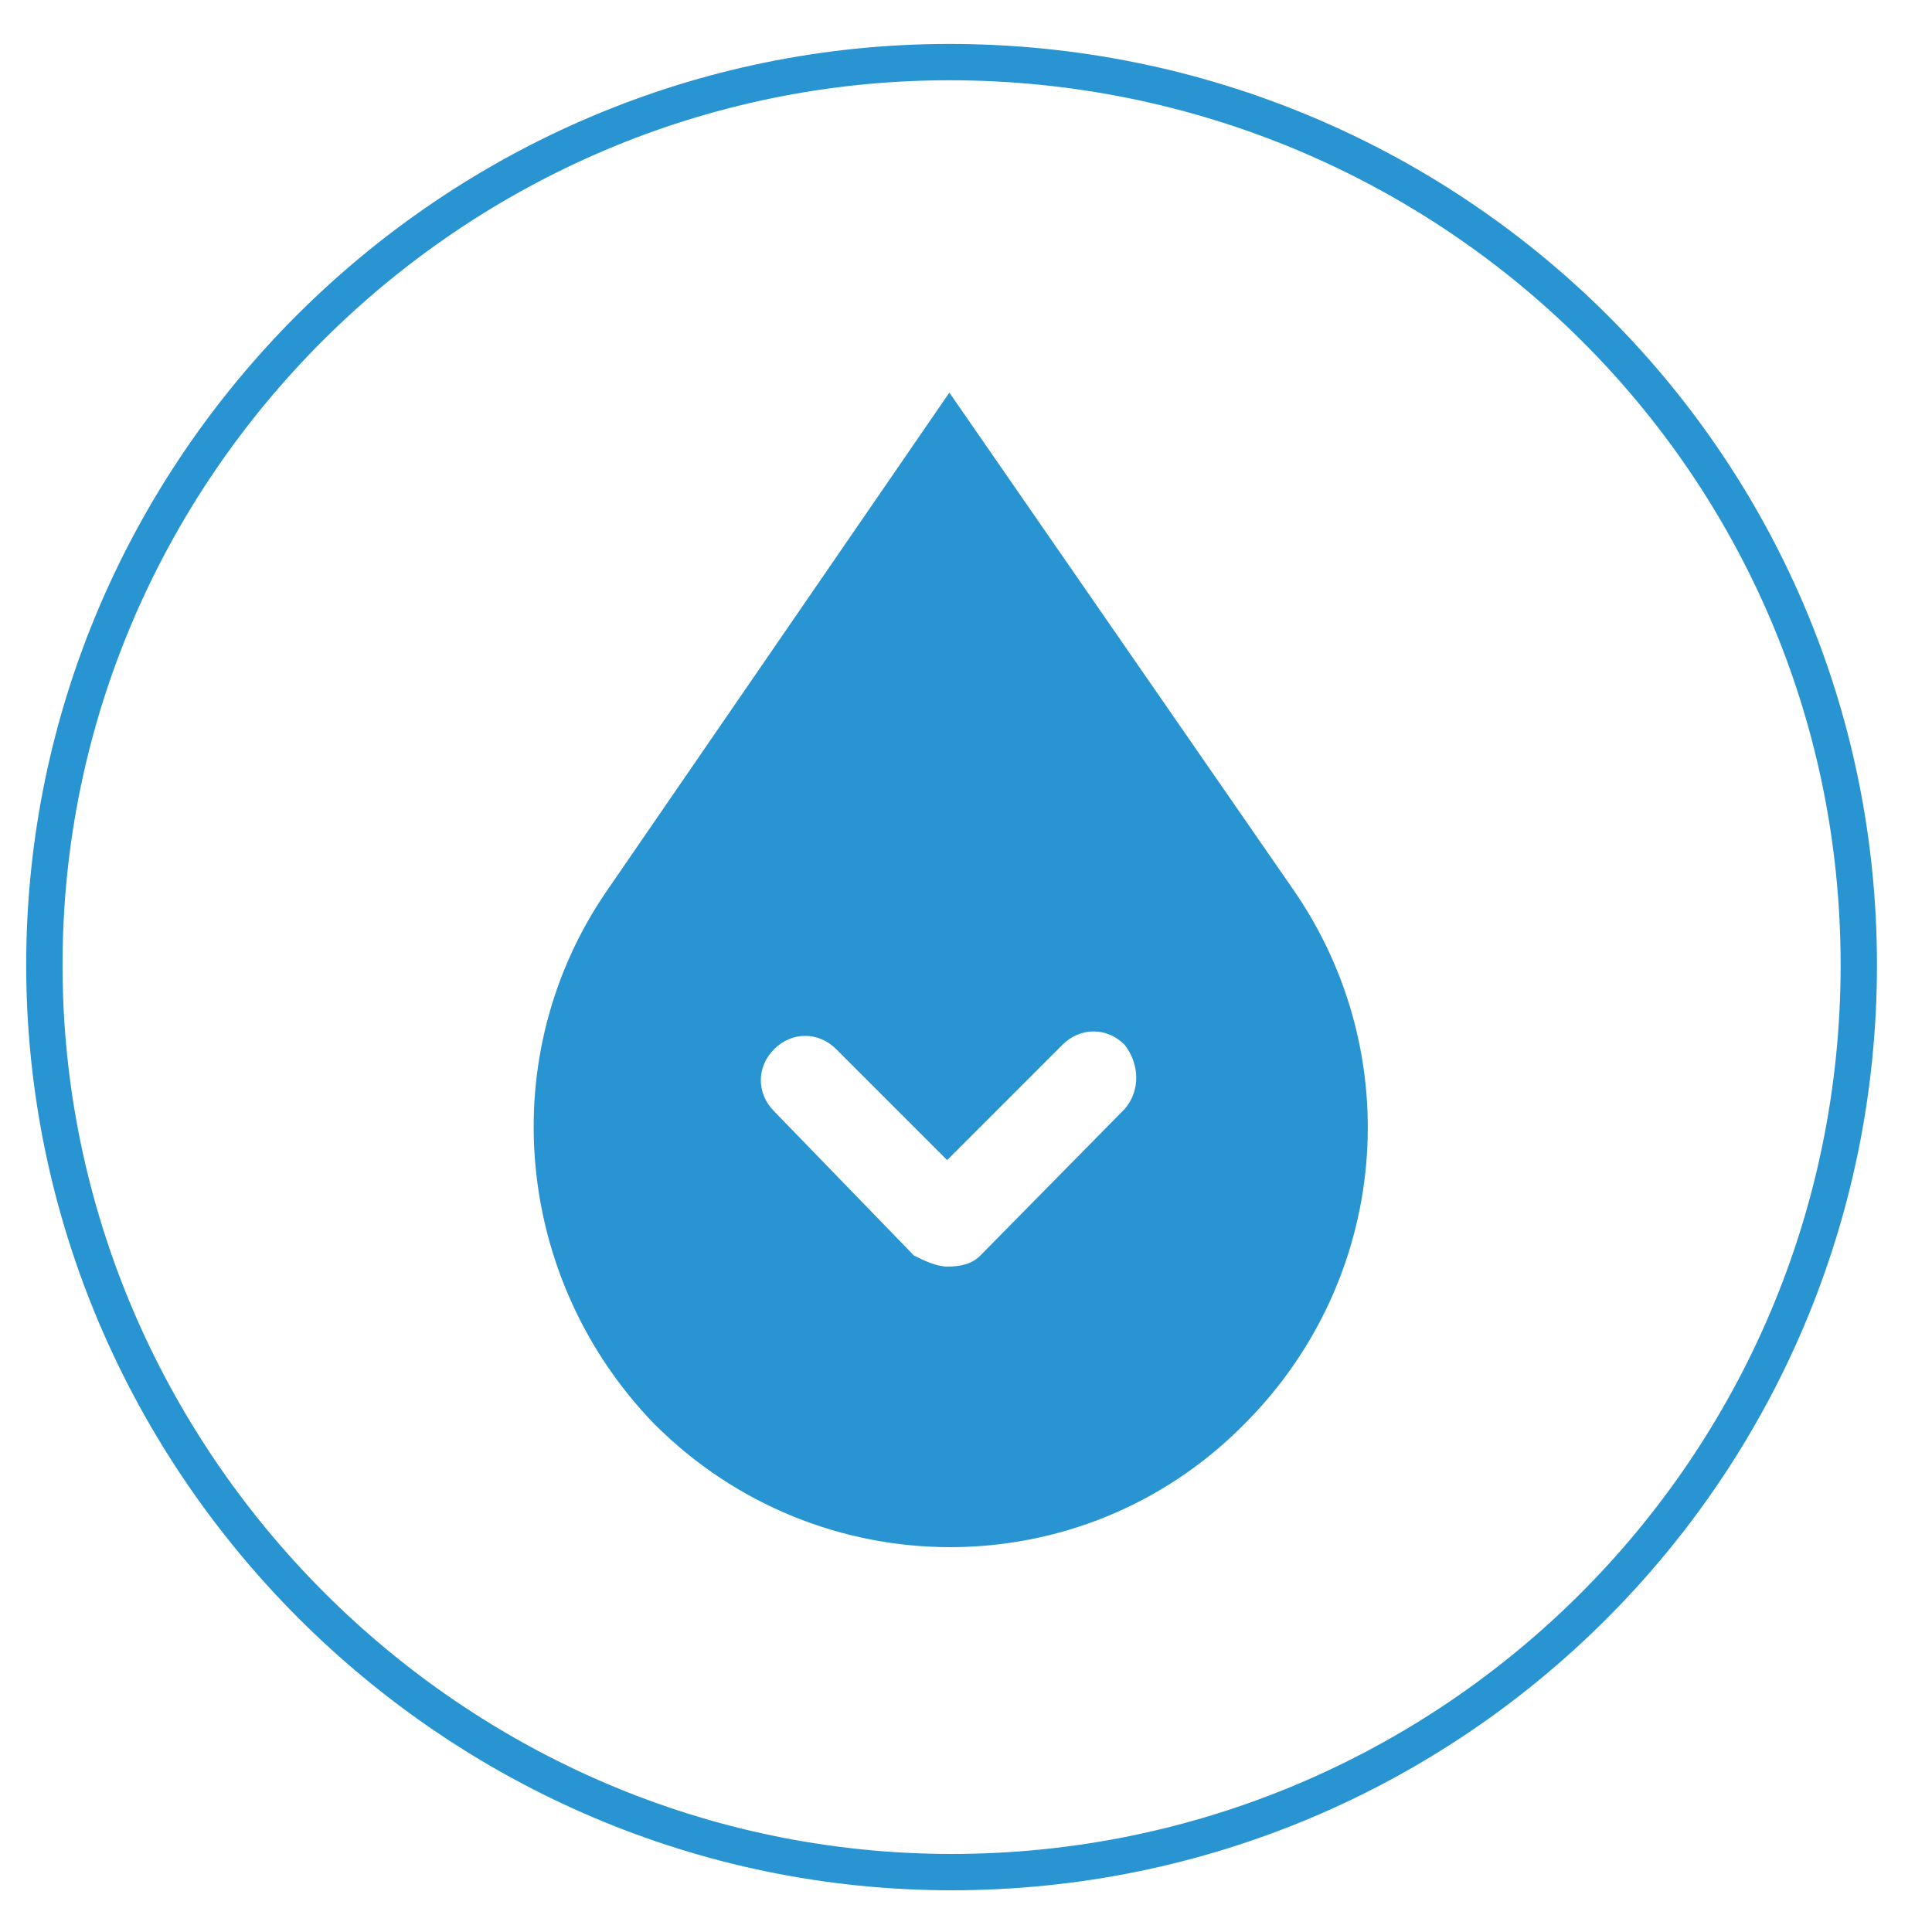
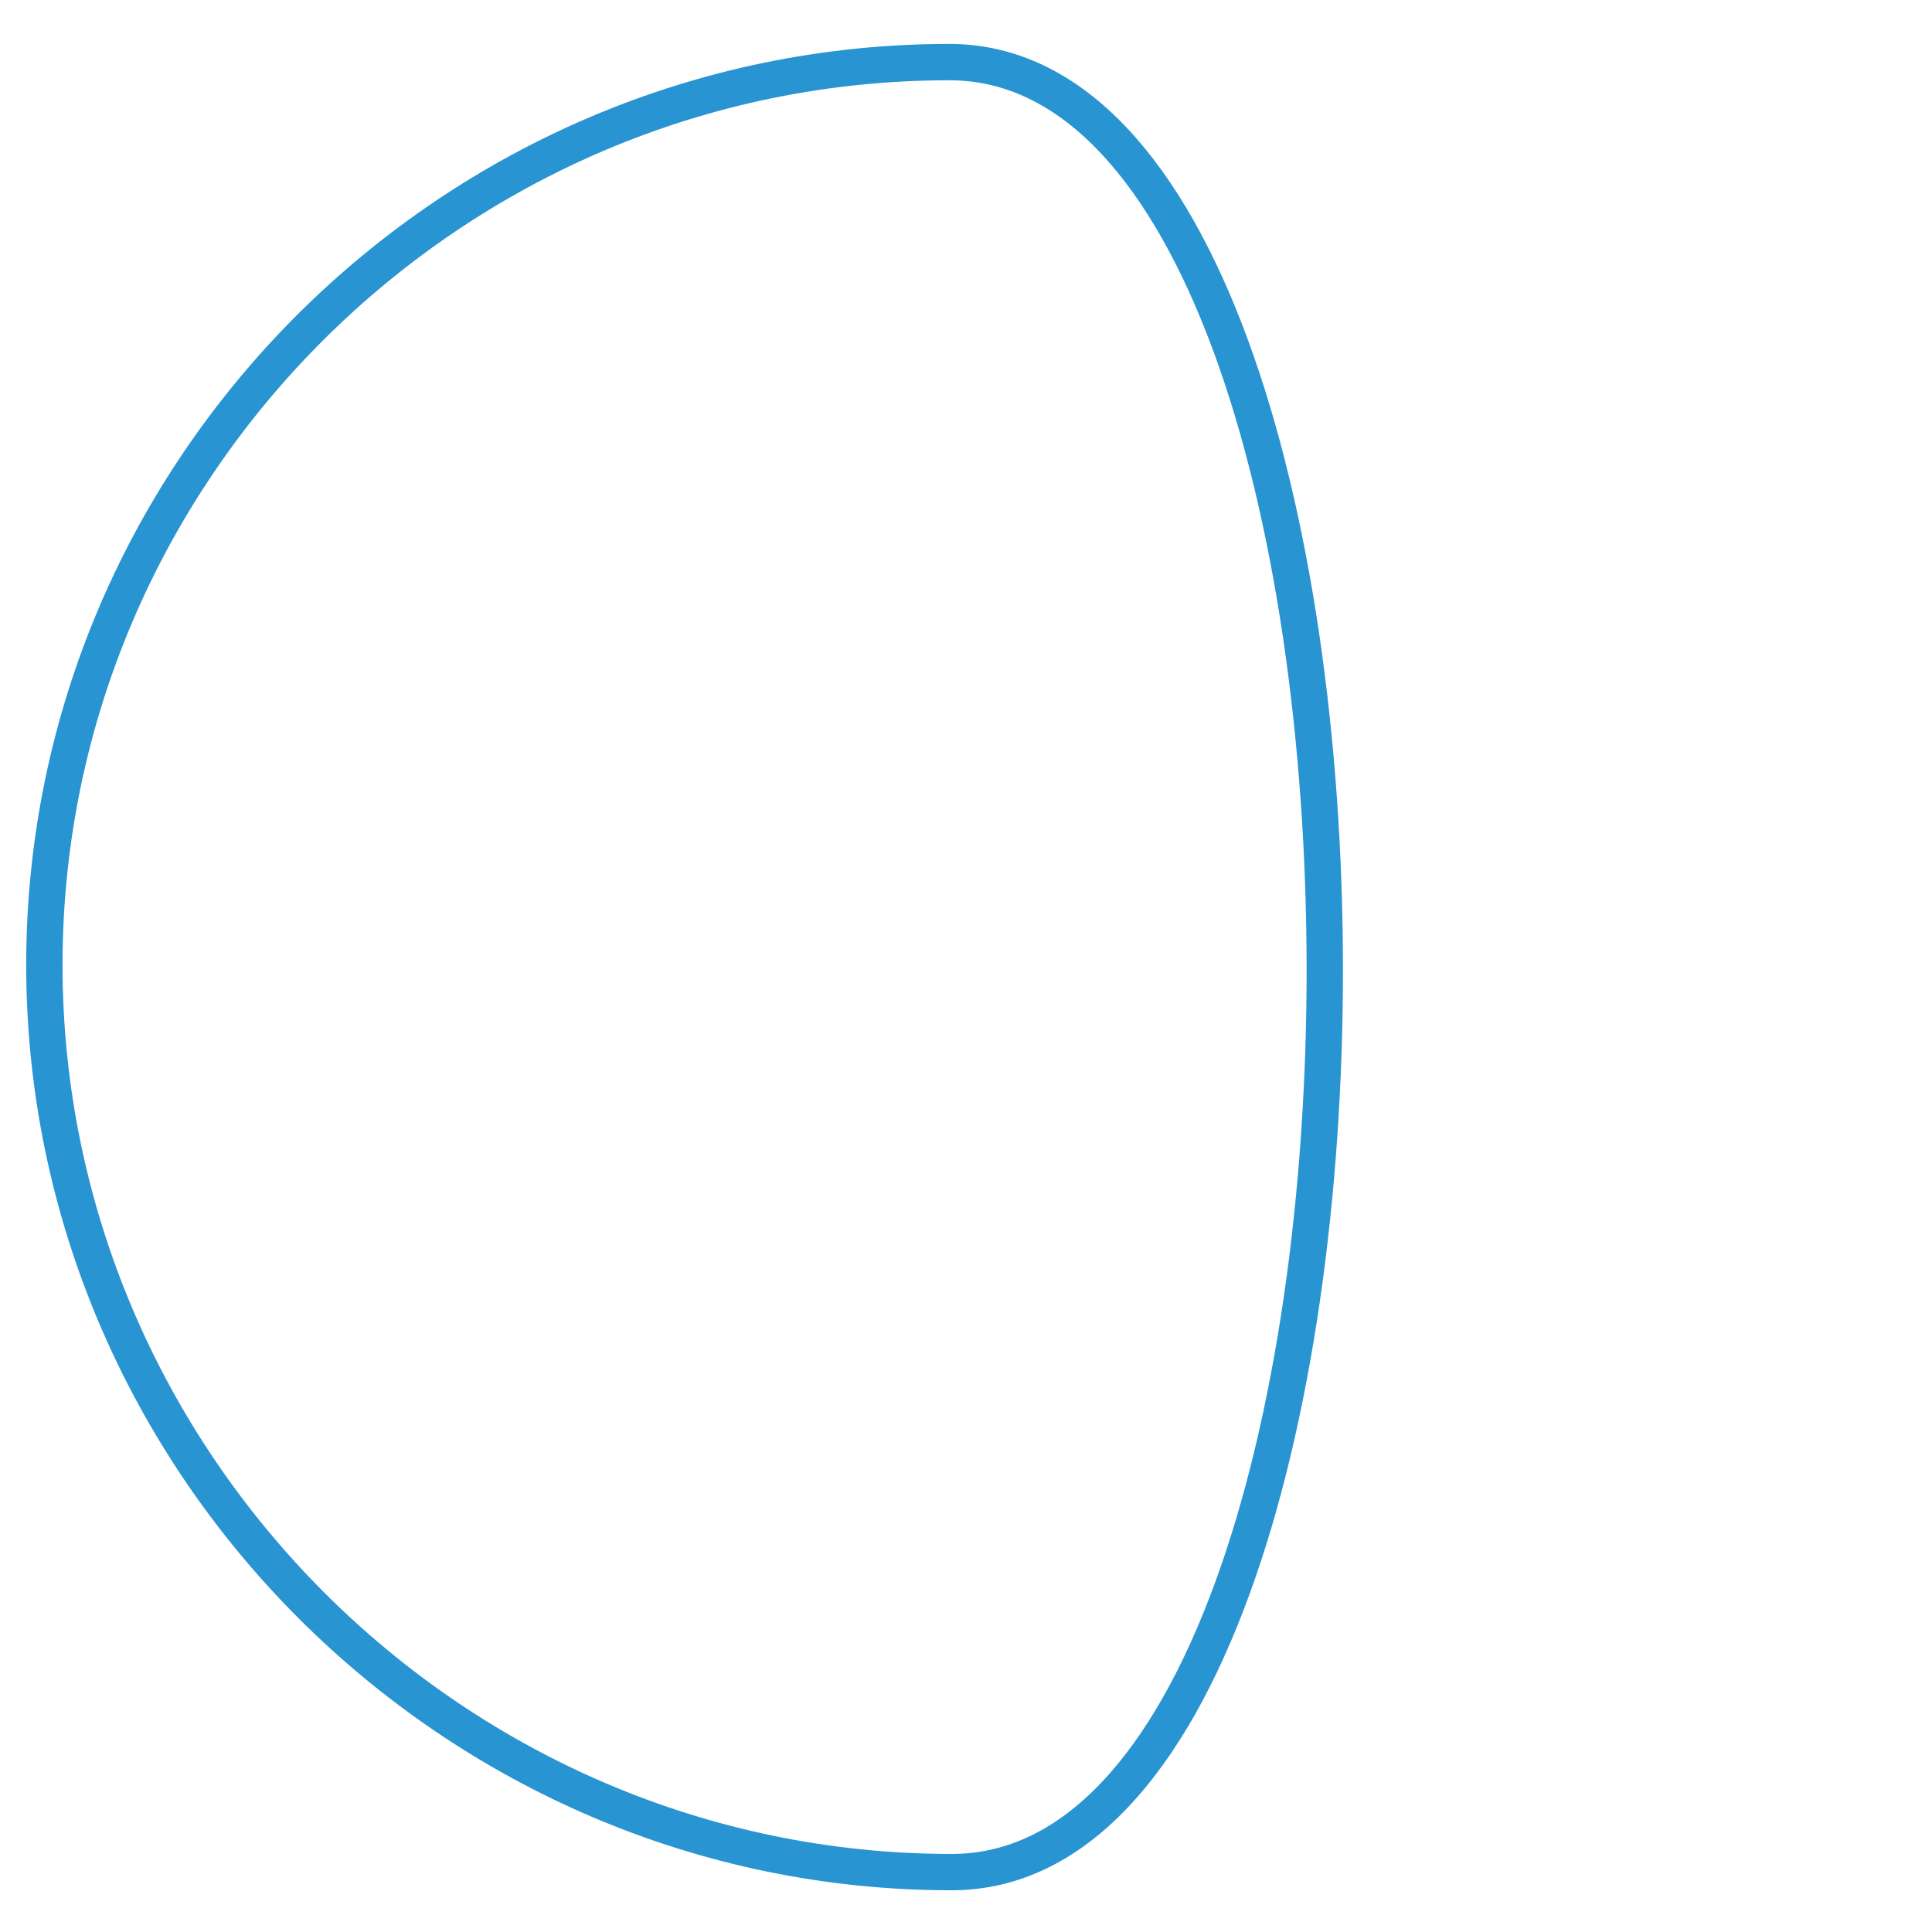
<svg xmlns="http://www.w3.org/2000/svg" version="1.1" id="Layer_1" x="0px" y="0px" viewBox="0 0 87.1 87.1" style="enable-background:new 0 0 87.1 87.1;" xml:space="preserve">
  <style type="text/css">
	.st0{fill:none;stroke:#2894D1;stroke-width:1.638;stroke-linecap:round;stroke-linejoin:round;stroke-miterlimit:10;}
	.st1{fill:#2894D1;}
</style>
  <g>
-     <path class="st0" d="M42.8,2.8C20.4,2.8,2,21.1,2,43.5s18.4,40.9,40.9,40.9s40.9-18.2,40.9-40.9S65.3,2.8,42.8,2.8z" />
-     <path class="st1" d="M58.3,40.1L42.8,17.7L27.4,40.1c-5.2,7.5-4.2,17.6,2.1,24.1c7.4,7.4,19.3,7.4,26.6,0   C62.6,57.7,63.5,47.6,58.3,40.1z M50.7,50l-6.5,6.6c-0.4,0.4-0.9,0.5-1.5,0.5c-0.5,0-1.1-0.3-1.5-0.5l-6.3-6.5   c-0.8-0.8-0.8-2,0-2.8c0.8-0.8,2-0.8,2.8,0l5,5l5.2-5.2c0.8-0.8,2-0.8,2.8,0C51.4,48,51.4,49.2,50.7,50z" />
+     <path class="st0" d="M42.8,2.8C20.4,2.8,2,21.1,2,43.5s18.4,40.9,40.9,40.9S65.3,2.8,42.8,2.8z" />
  </g>
</svg>